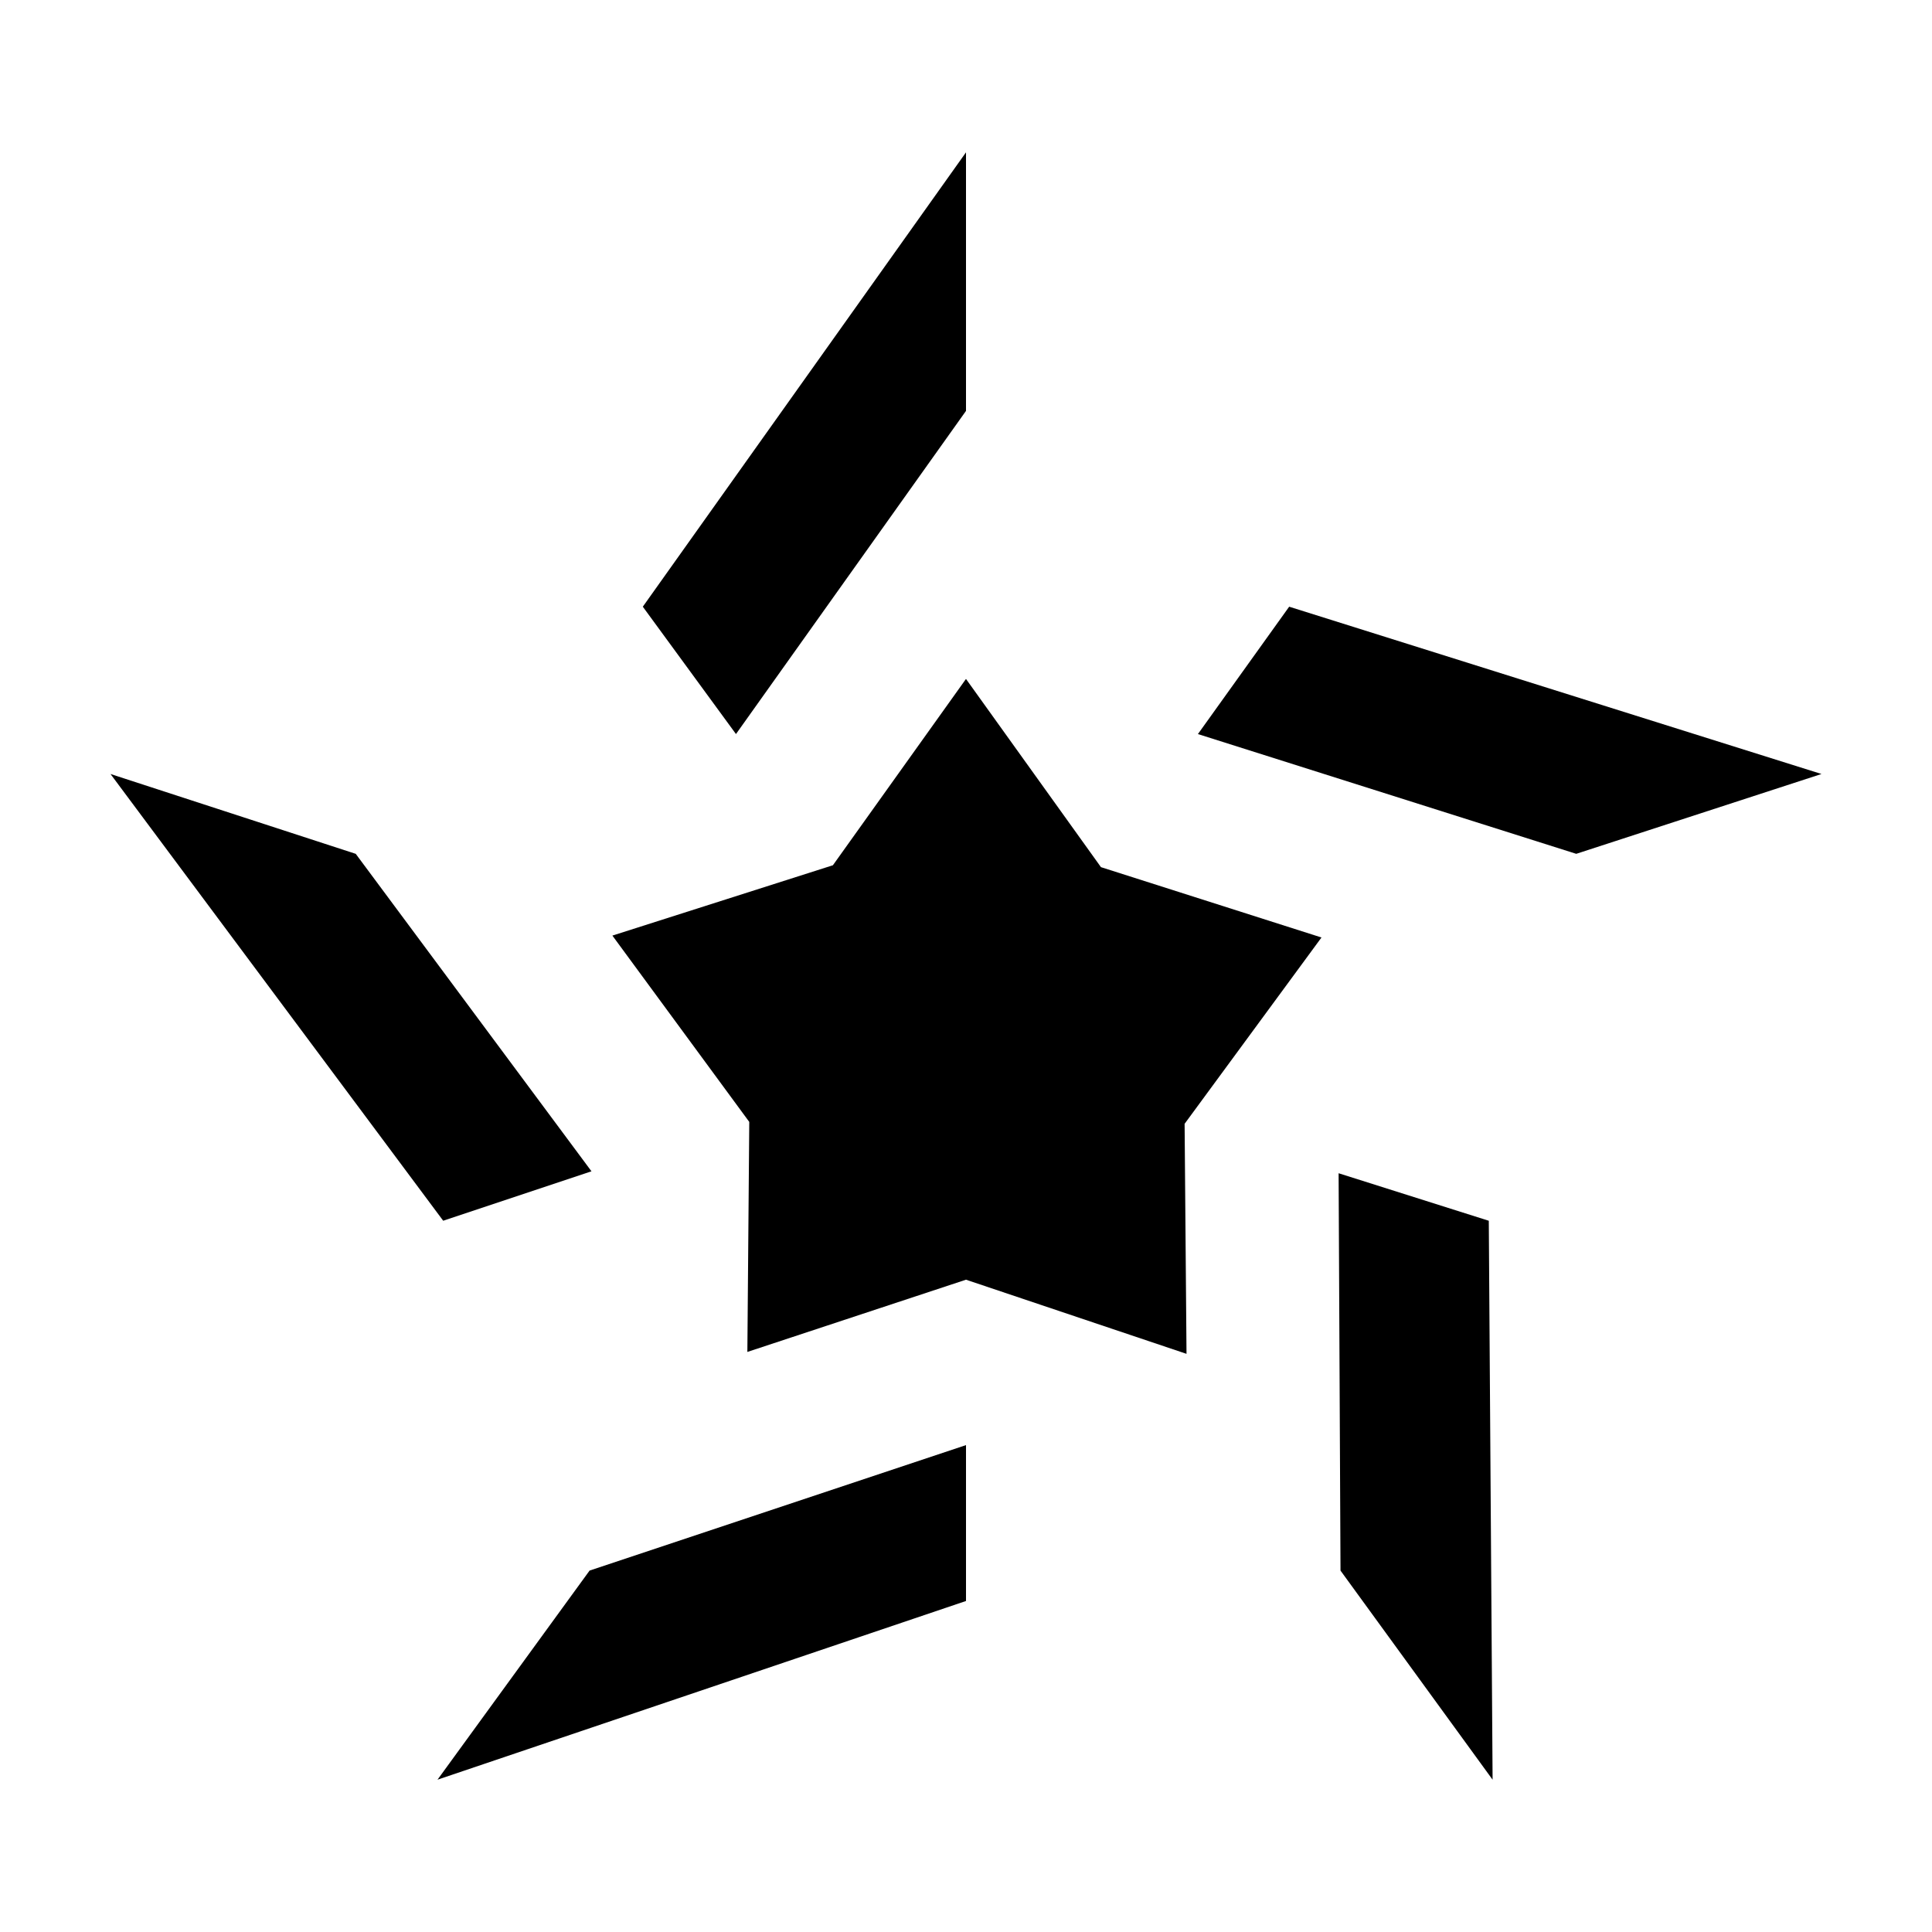
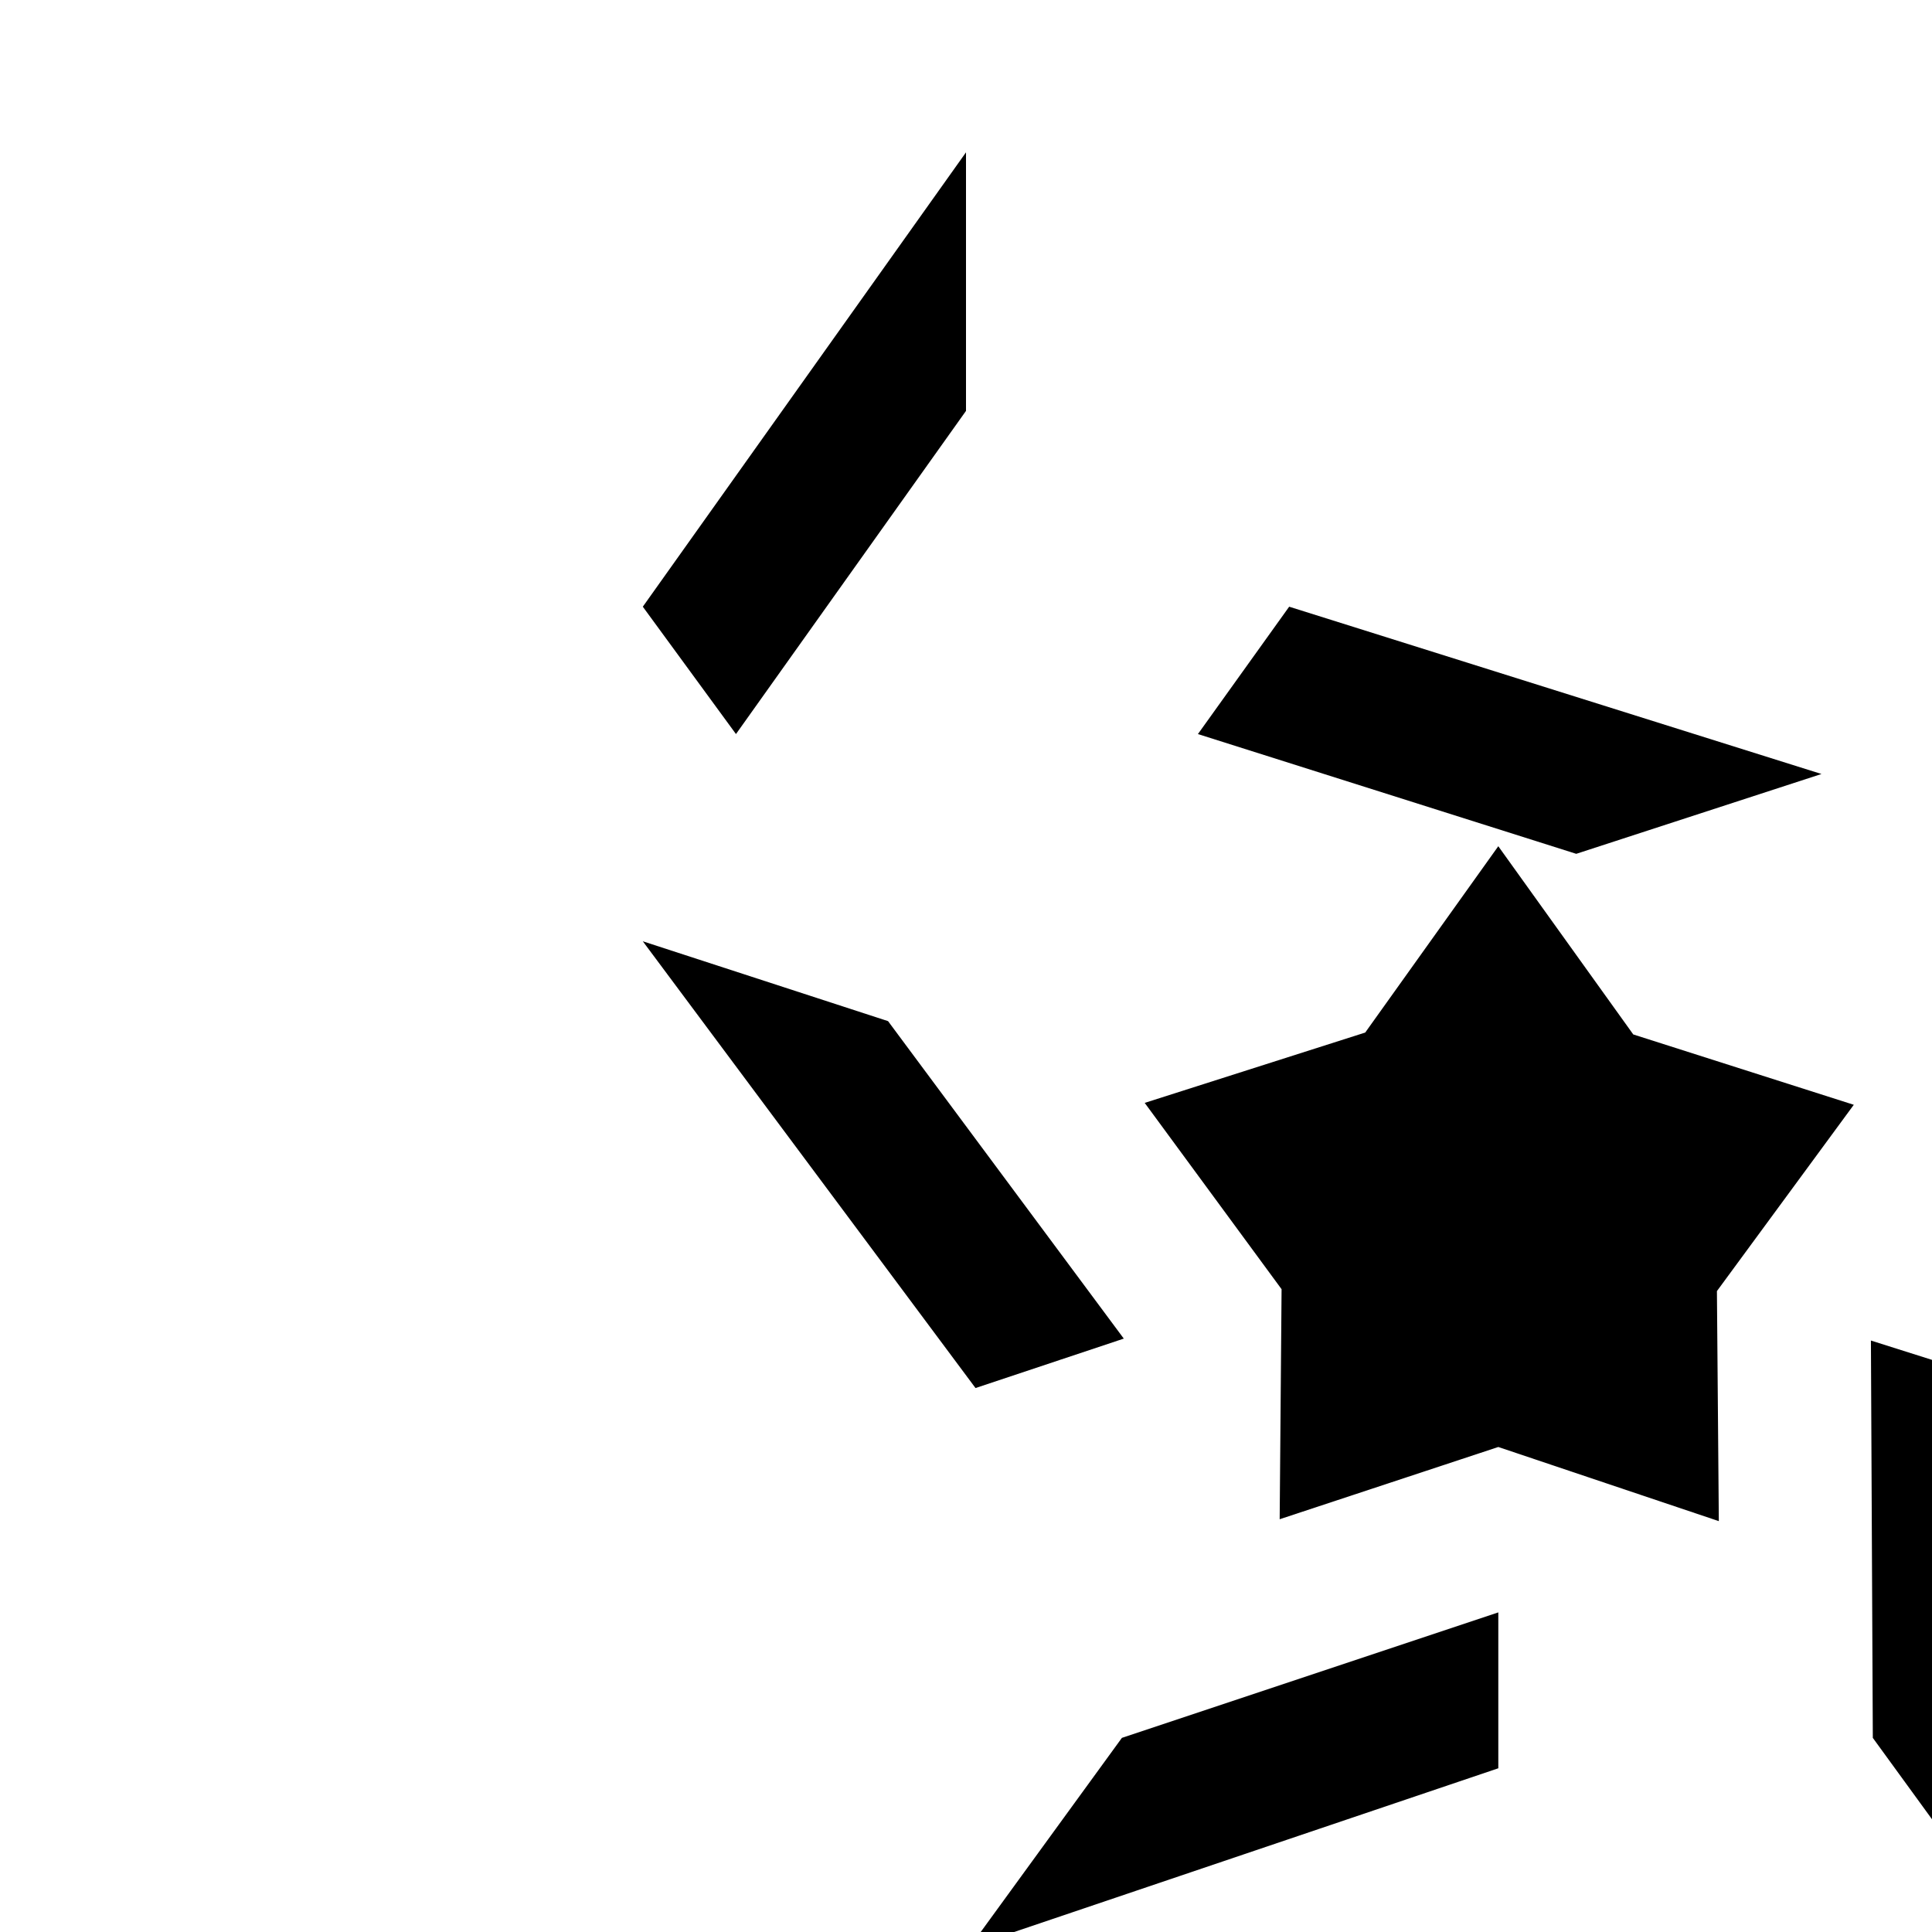
<svg xmlns="http://www.w3.org/2000/svg" fill="#000000" width="800px" height="800px" version="1.1" viewBox="144 144 512 512">
-   <path d="m400 252.89v-68.52l-85.648 120.41 24.688 33.754zm85.645 51.891-24.184 33.754 100.26 31.738 64.992-21.156zm-247.37 65.496-64.992-21.16 88.168 118.39 39.297-13.098zm161.72-46.352 35.77 49.879 58.441 18.641-36.273 49.375 0.504 60.961-58.441-19.648-57.938 19.145 0.504-60.961-36.273-49.375 58.438-18.641zm138.55 143.59-39.801-12.594 0.504 105.3 40.305 55.418zm-238.3 92.703-40.305 55.418 140.06-47.359v-41.312z" />
+   <path d="m400 252.89v-68.52l-85.648 120.41 24.688 33.754zm85.645 51.891-24.184 33.754 100.26 31.738 64.992-21.156m-247.37 65.496-64.992-21.16 88.168 118.39 39.297-13.098zm161.72-46.352 35.77 49.879 58.441 18.641-36.273 49.375 0.504 60.961-58.441-19.648-57.938 19.145 0.504-60.961-36.273-49.375 58.438-18.641zm138.55 143.59-39.801-12.594 0.504 105.3 40.305 55.418zm-238.3 92.703-40.305 55.418 140.06-47.359v-41.312z" />
</svg>